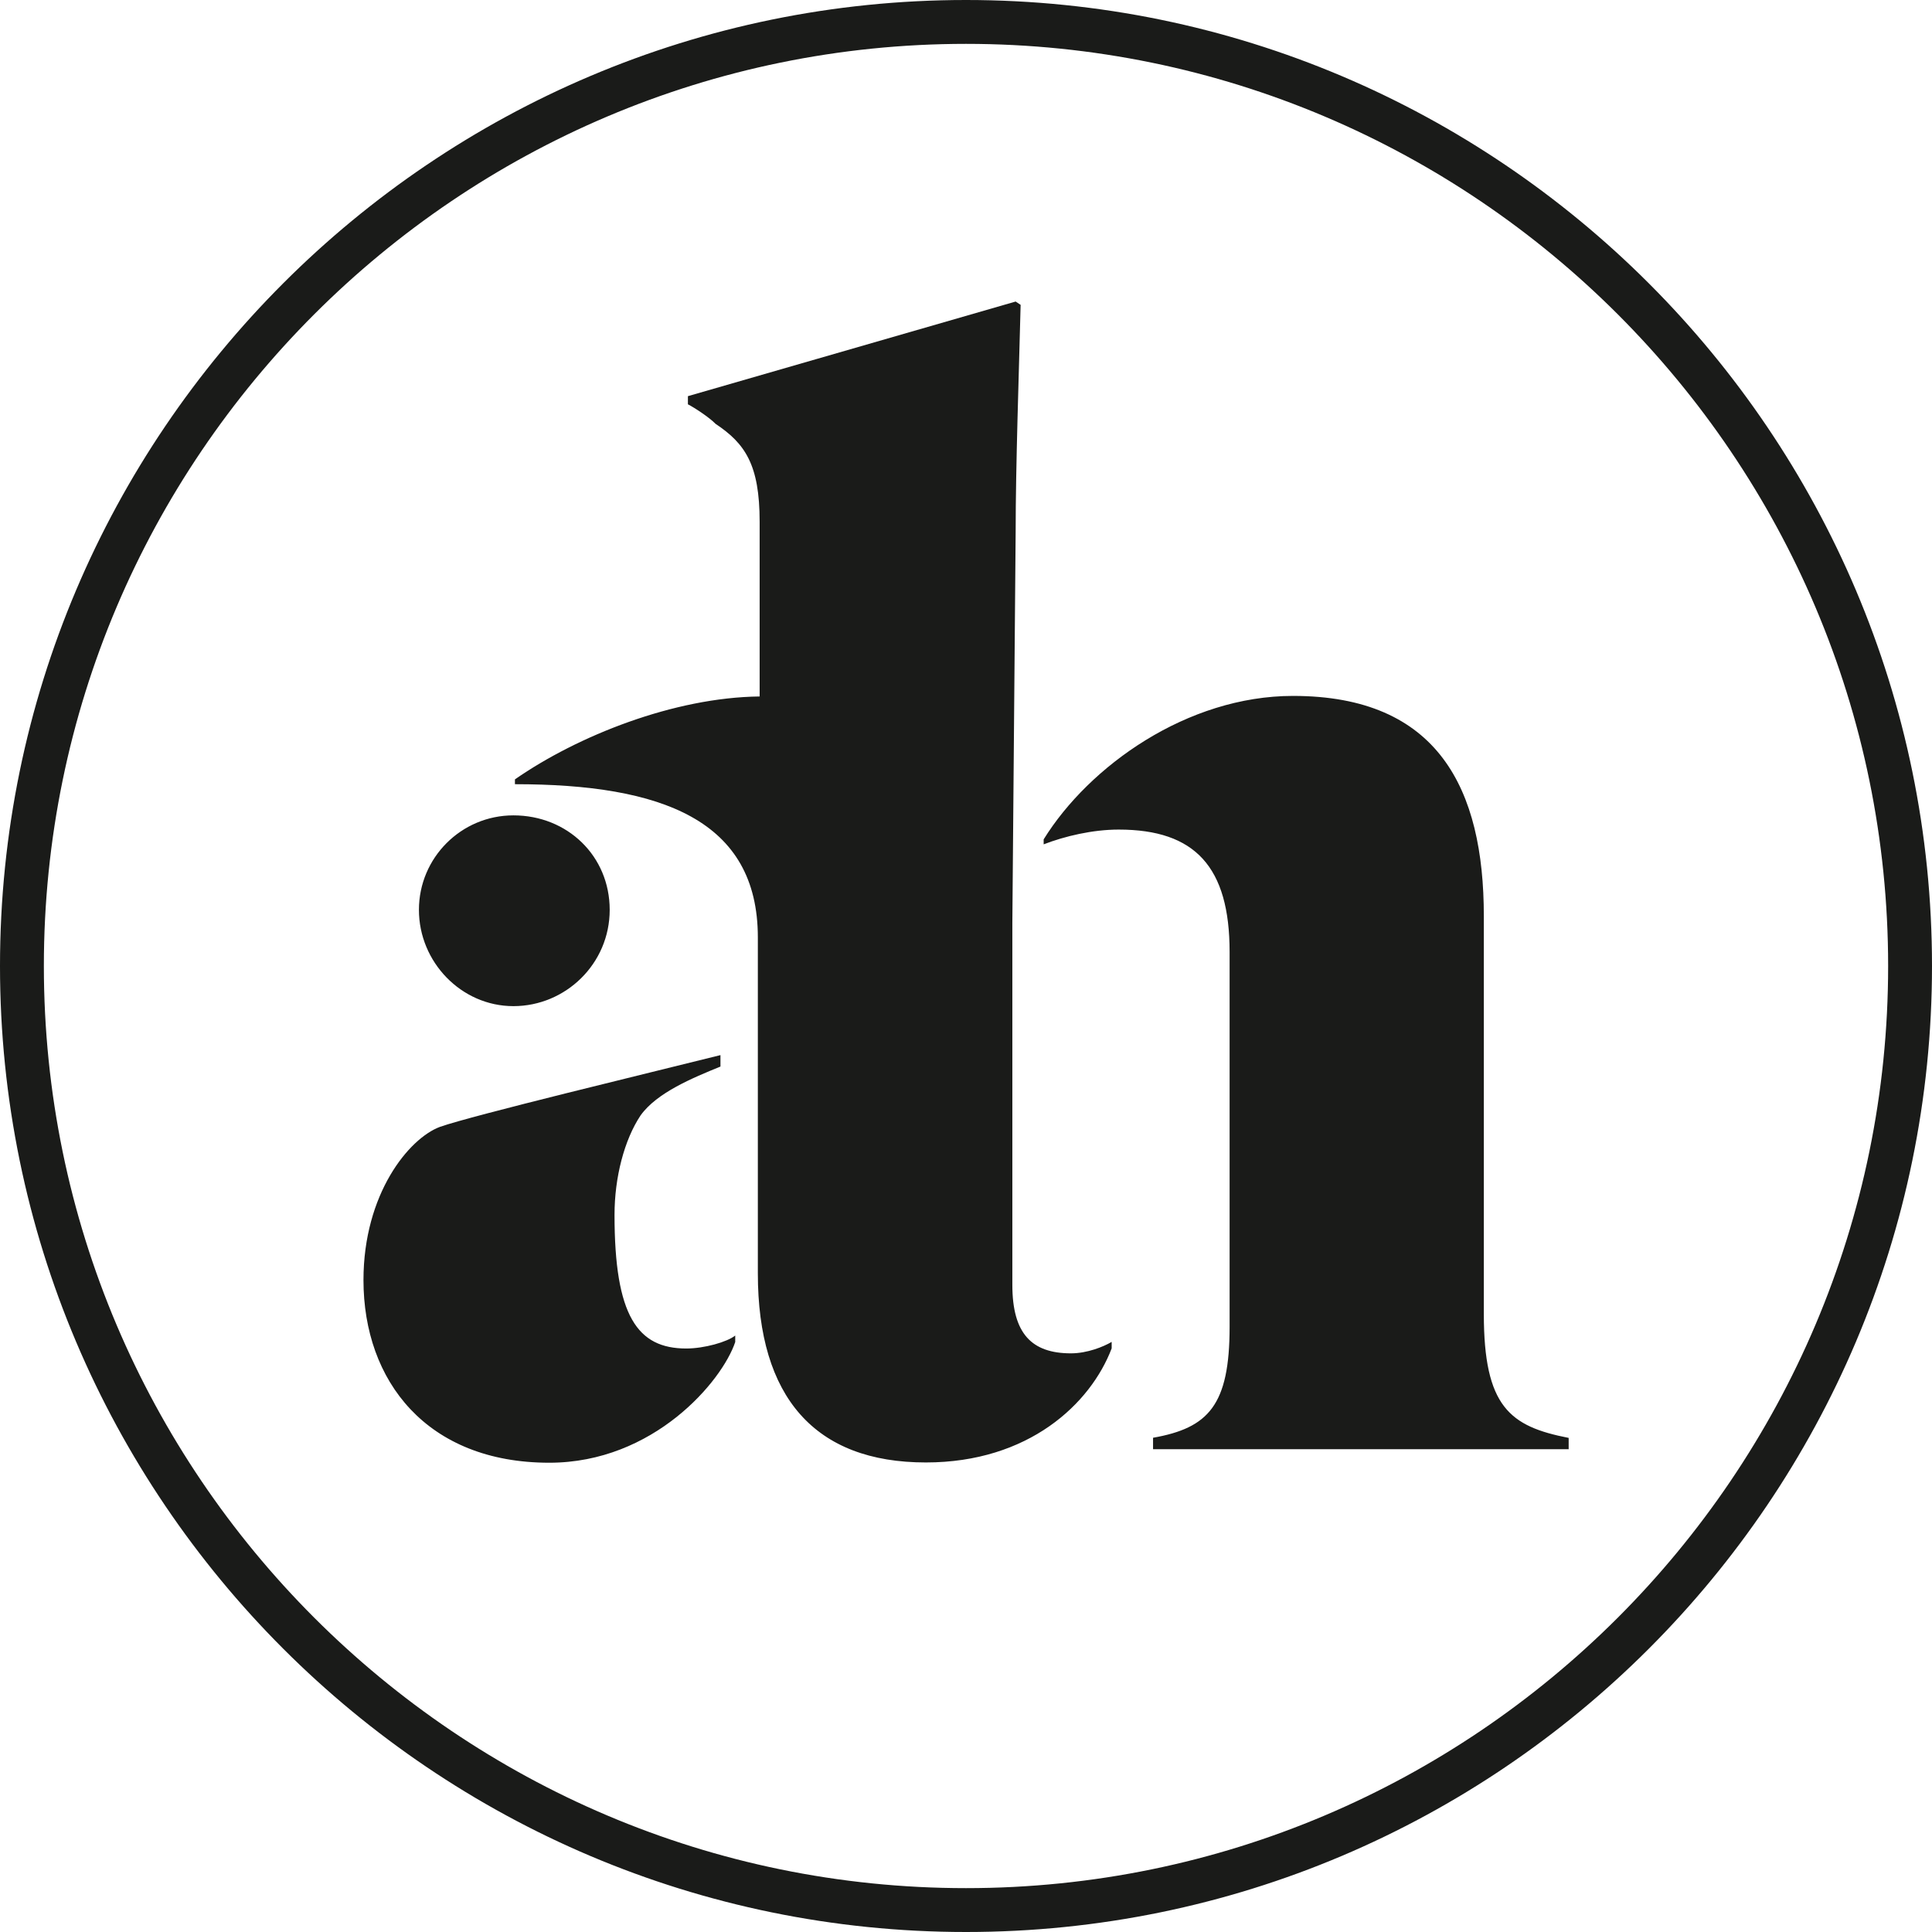
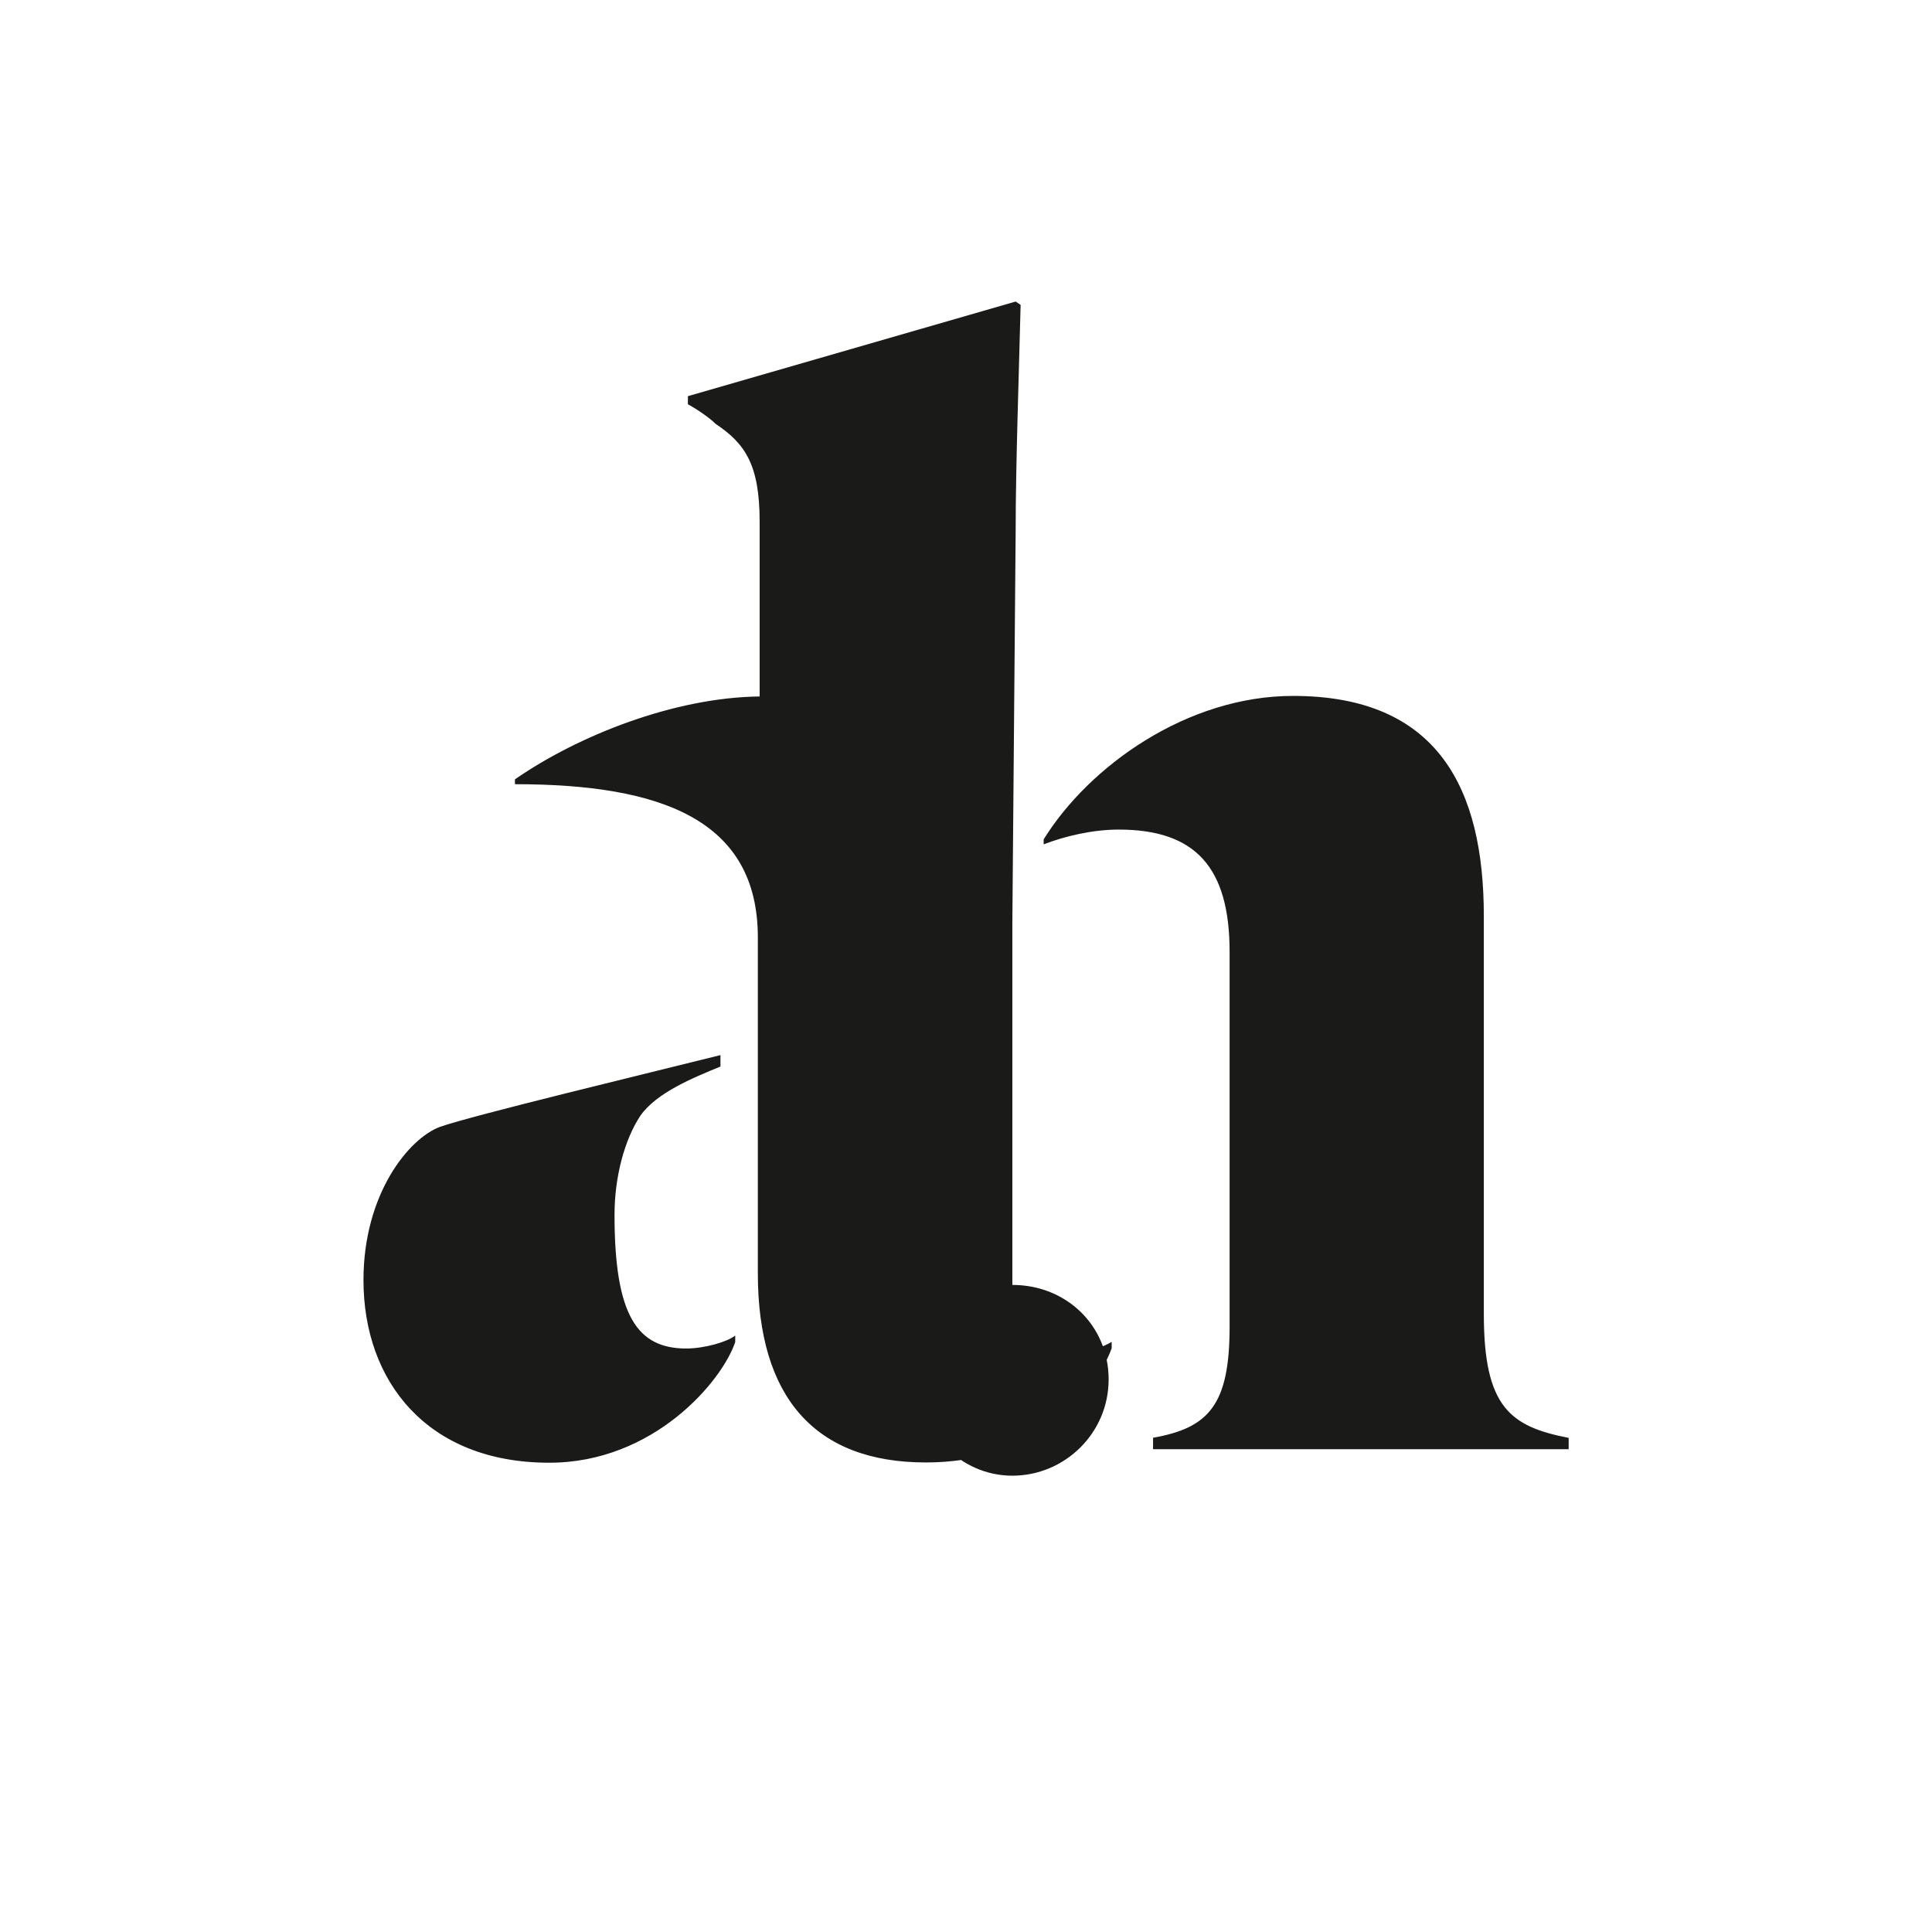
<svg xmlns="http://www.w3.org/2000/svg" data-bbox="0 0 140.06 140.06" viewBox="0 0 140.06 140.06" data-type="color">
  <g>
-     <path d="M70.03 3.18c-36.86 0-66.85 29.99-66.85 66.85s29.99 66.85 66.85 66.85 66.85-29.99 66.85-66.85S106.89 3.18 70.03 3.18m0 136.88C31.42 140.06 0 108.65 0 70.03S31.42 0 70.03 0s70.03 31.41 70.03 70.03-31.41 70.03-70.03 70.03" fill="#1a1b19" data-color="1" />
-     <path d="M113.72 105.07v-.83c-4.26-.83-6.15-2.25-6.15-8.99V66.41c0-9.22-3.31-15.96-13.83-15.96-7.68 0-14.78 5.08-18.08 10.4v.36c1.53-.59 3.54-1.07 5.44-1.07 5.55 0 8.04 2.72 8.04 8.87v27.18c0 5.68-1.53 7.33-5.55 8.04v.83h30.14ZM73.39 93.14V66.9l.24-28.37c0-4.73.24-11.59.36-16.43l-.36-.24-23.76 6.86v.59c.47.24 1.54.94 2.01 1.42 2.13 1.42 3.19 2.95 3.19 7.09v12.67c-6.21.07-13.19 2.85-17.74 6.01v.35c10.64 0 17.61 2.6 17.61 11.11v24.35c0 8.99 4.14 13.71 12.18 13.71 7.45 0 11.94-4.25 13.47-8.27v-.47c-.59.35-1.77.83-2.95.83-2.84 0-4.25-1.42-4.25-4.96M37.22 59.11c-3.78 0-6.85 3.07-6.85 6.85s3.07 6.98 6.85 6.98 6.98-3.07 6.98-6.98-3.07-6.85-6.98-6.85M31.9 81.69c-2.25.83-5.55 4.85-5.55 11.11 0 7.33 4.61 13.24 13.47 13.24 7.57 0 12.53-5.91 13.48-8.75v-.47c-.59.47-2.25.94-3.55.94-3.54 0-5.2-2.36-5.2-9.69 0-2.72.71-5.44 1.89-7.21 1.18-1.65 3.78-2.72 5.79-3.54v-.83c-5.2 1.3-17.97 4.37-20.33 5.2" fill="#1a1b19" data-color="1" />
+     <path d="M113.72 105.07v-.83c-4.26-.83-6.15-2.25-6.15-8.99V66.41c0-9.22-3.31-15.96-13.83-15.96-7.68 0-14.78 5.08-18.08 10.4v.36c1.53-.59 3.54-1.07 5.44-1.07 5.55 0 8.04 2.72 8.04 8.87v27.18c0 5.68-1.53 7.33-5.55 8.04v.83h30.14ZM73.39 93.14V66.9l.24-28.37c0-4.73.24-11.59.36-16.43l-.36-.24-23.76 6.86v.59c.47.24 1.54.94 2.01 1.42 2.13 1.42 3.19 2.95 3.19 7.09v12.67c-6.21.07-13.19 2.85-17.74 6.01v.35c10.64 0 17.61 2.6 17.61 11.11v24.35c0 8.99 4.14 13.71 12.18 13.71 7.45 0 11.94-4.25 13.47-8.27v-.47c-.59.35-1.77.83-2.95.83-2.84 0-4.25-1.42-4.25-4.96c-3.78 0-6.85 3.07-6.85 6.85s3.07 6.98 6.85 6.98 6.98-3.07 6.98-6.98-3.07-6.85-6.98-6.85M31.9 81.69c-2.25.83-5.55 4.85-5.55 11.11 0 7.33 4.61 13.24 13.47 13.24 7.57 0 12.53-5.91 13.48-8.75v-.47c-.59.47-2.25.94-3.55.94-3.54 0-5.2-2.36-5.2-9.69 0-2.72.71-5.44 1.89-7.21 1.18-1.65 3.78-2.72 5.79-3.54v-.83c-5.2 1.3-17.97 4.37-20.33 5.2" fill="#1a1b19" data-color="1" />
  </g>
</svg>